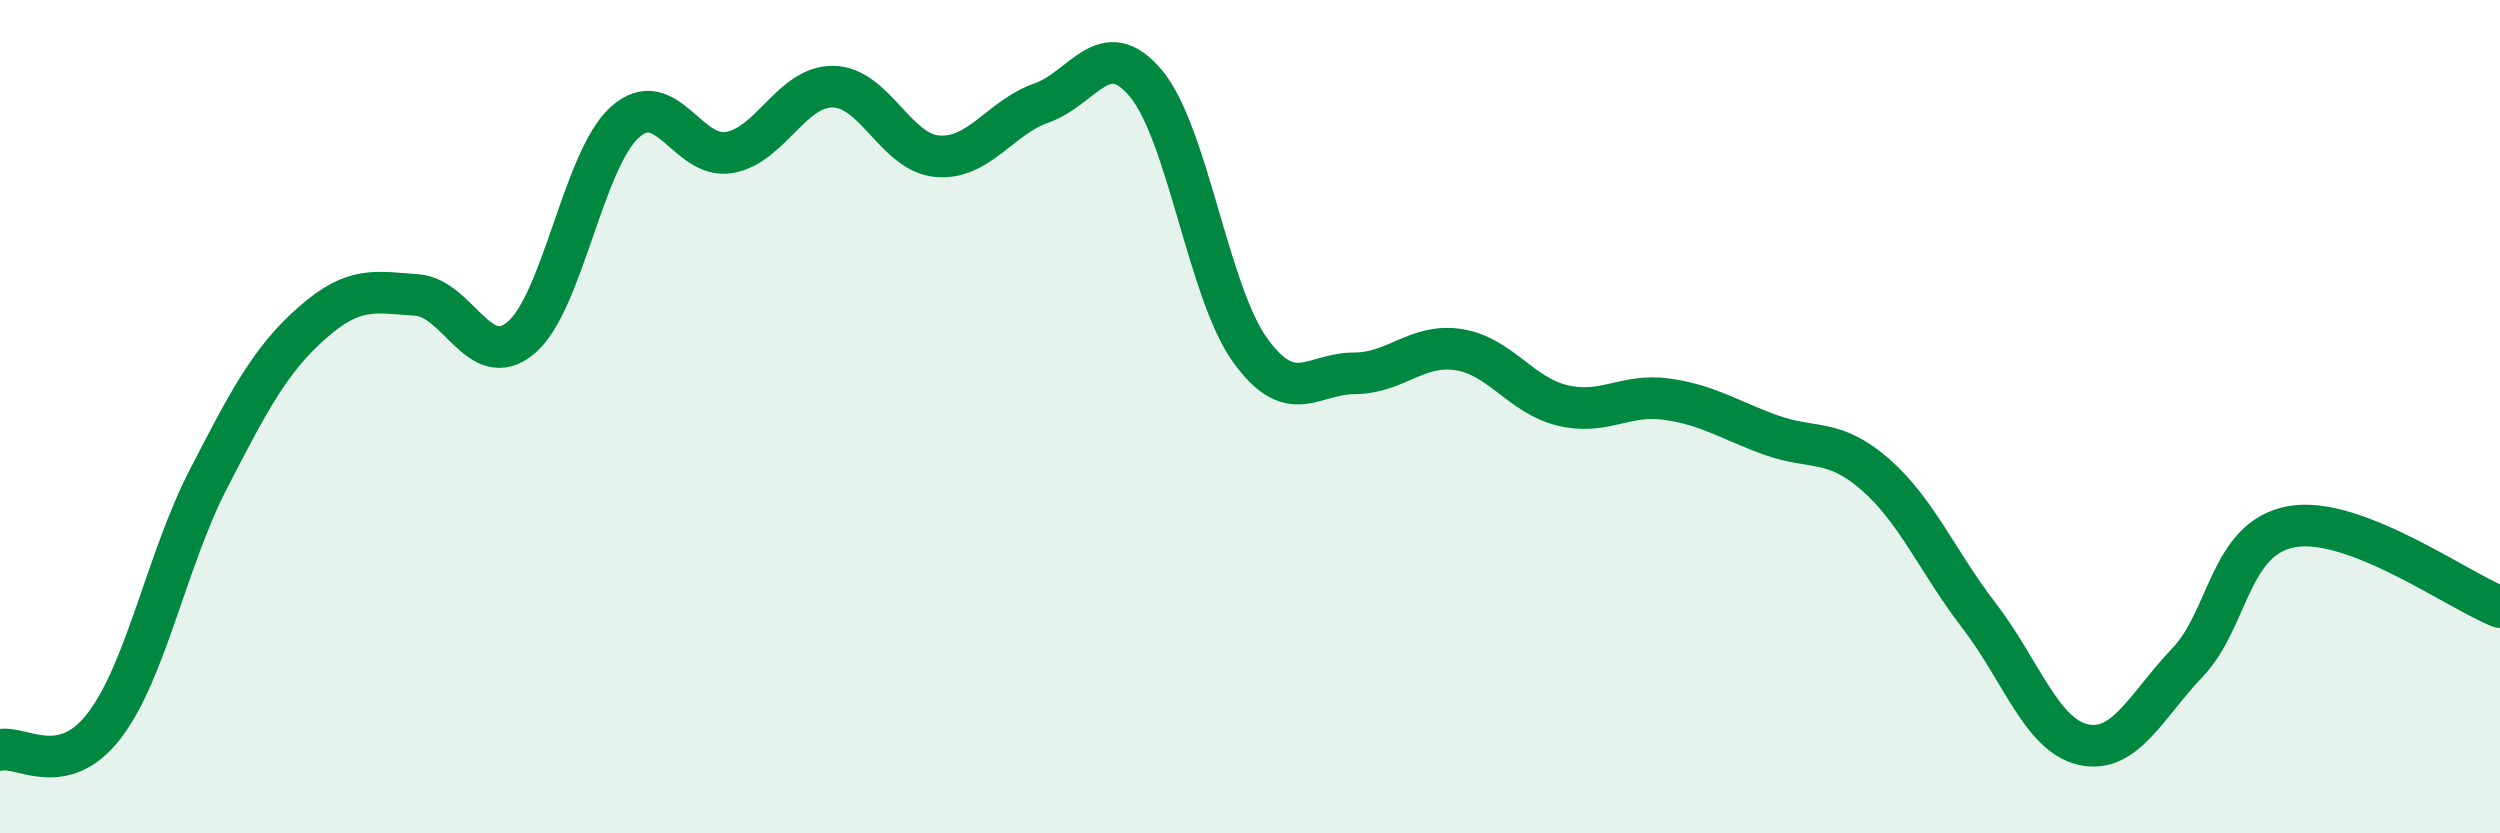
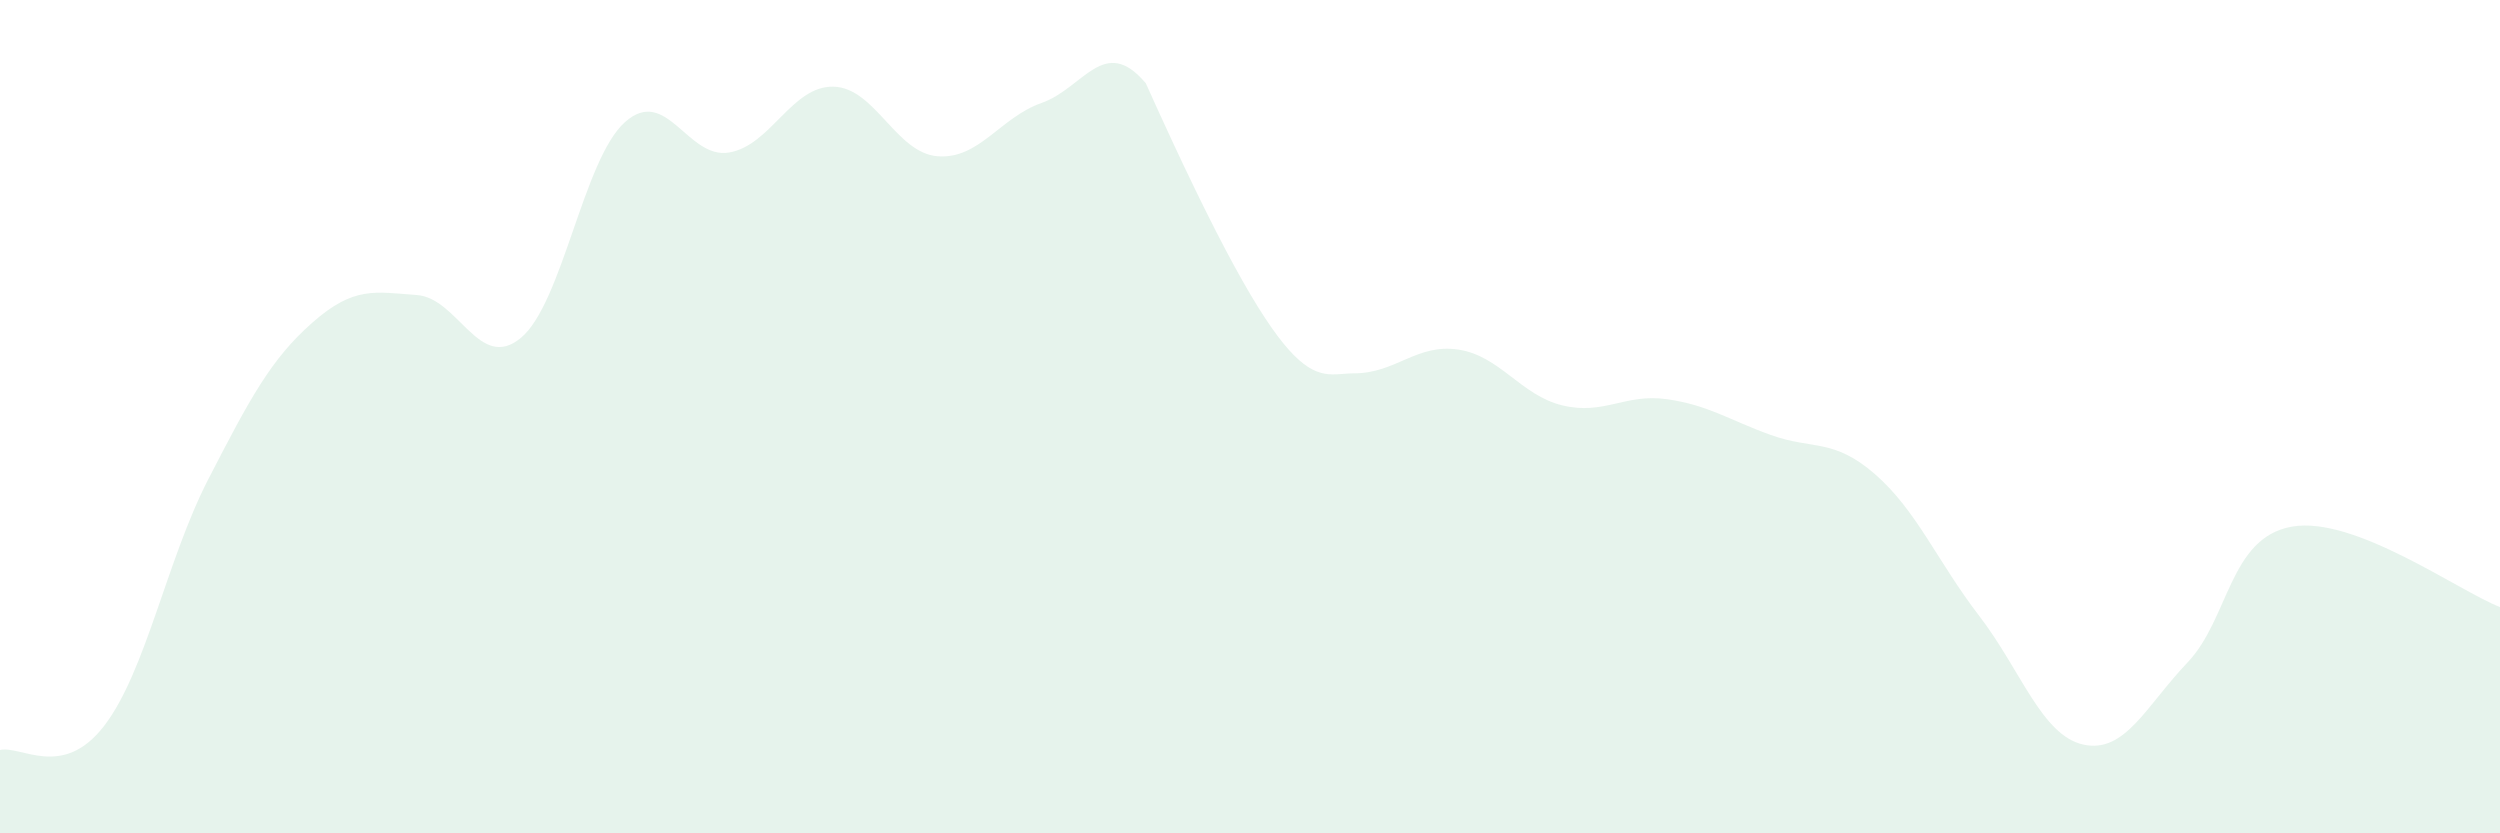
<svg xmlns="http://www.w3.org/2000/svg" width="60" height="20" viewBox="0 0 60 20">
-   <path d="M 0,18 C 0.5,17.88 1.5,18.72 2.5,17.42 C 3.5,16.12 4,13.44 5,11.5 C 6,9.56 6.5,8.62 7.5,7.74 C 8.5,6.86 9,7.01 10,7.08 C 11,7.15 11.5,8.94 12.5,8.11 C 13.5,7.28 14,3.82 15,2.93 C 16,2.04 16.5,3.83 17.5,3.66 C 18.5,3.49 19,2.06 20,2.08 C 21,2.1 21.5,3.67 22.5,3.75 C 23.5,3.83 24,2.82 25,2.47 C 26,2.12 26.5,0.81 27.5,2 C 28.5,3.19 29,7.01 30,8.4 C 31,9.79 31.5,8.96 32.5,8.96 C 33.5,8.96 34,8.24 35,8.39 C 36,8.54 36.5,9.49 37.5,9.73 C 38.5,9.97 39,9.44 40,9.58 C 41,9.72 41.5,10.08 42.5,10.44 C 43.5,10.8 44,10.51 45,11.38 C 46,12.25 46.5,13.48 47.5,14.78 C 48.5,16.08 49,17.65 50,17.87 C 51,18.09 51.5,16.95 52.5,15.9 C 53.5,14.85 53.5,12.91 55,12.64 C 56.5,12.37 59,14.18 60,14.57L60 20L0 20Z" fill="#008740" opacity="0.1" stroke-linecap="round" stroke-linejoin="round" />
-   <path d="M 0,18 C 0.5,17.88 1.5,18.72 2.5,17.42 C 3.5,16.12 4,13.44 5,11.5 C 6,9.56 6.5,8.62 7.5,7.74 C 8.5,6.86 9,7.01 10,7.08 C 11,7.15 11.5,8.94 12.5,8.11 C 13.5,7.28 14,3.82 15,2.93 C 16,2.04 16.5,3.83 17.5,3.66 C 18.5,3.49 19,2.06 20,2.08 C 21,2.1 21.5,3.67 22.5,3.75 C 23.5,3.83 24,2.82 25,2.47 C 26,2.12 26.5,0.81 27.5,2 C 28.5,3.19 29,7.01 30,8.4 C 31,9.79 31.5,8.96 32.5,8.96 C 33.5,8.96 34,8.24 35,8.39 C 36,8.54 36.5,9.49 37.5,9.73 C 38.5,9.97 39,9.44 40,9.58 C 41,9.72 41.5,10.08 42.5,10.44 C 43.5,10.8 44,10.51 45,11.38 C 46,12.25 46.5,13.48 47.5,14.78 C 48.5,16.08 49,17.65 50,17.87 C 51,18.09 51.5,16.95 52.5,15.9 C 53.5,14.85 53.5,12.91 55,12.64 C 56.5,12.37 59,14.18 60,14.57" stroke="#008740" stroke-width="1" fill="none" stroke-linecap="round" stroke-linejoin="round" />
+   <path d="M 0,18 C 0.5,17.88 1.5,18.72 2.5,17.42 C 3.5,16.12 4,13.44 5,11.5 C 6,9.56 6.5,8.62 7.5,7.74 C 8.5,6.86 9,7.01 10,7.08 C 11,7.15 11.5,8.94 12.5,8.11 C 13.5,7.28 14,3.82 15,2.93 C 16,2.04 16.5,3.83 17.5,3.66 C 18.5,3.49 19,2.06 20,2.08 C 21,2.1 21.5,3.67 22.5,3.75 C 23.5,3.83 24,2.82 25,2.47 C 26,2.12 26.5,0.81 27.5,2 C 31,9.79 31.5,8.96 32.5,8.96 C 33.5,8.96 34,8.24 35,8.39 C 36,8.54 36.5,9.49 37.5,9.73 C 38.5,9.97 39,9.44 40,9.58 C 41,9.72 41.5,10.08 42.5,10.44 C 43.5,10.8 44,10.51 45,11.38 C 46,12.25 46.5,13.48 47.5,14.78 C 48.5,16.08 49,17.65 50,17.87 C 51,18.09 51.5,16.95 52.5,15.9 C 53.5,14.85 53.5,12.91 55,12.64 C 56.5,12.37 59,14.18 60,14.57L60 20L0 20Z" fill="#008740" opacity="0.1" stroke-linecap="round" stroke-linejoin="round" />
</svg>